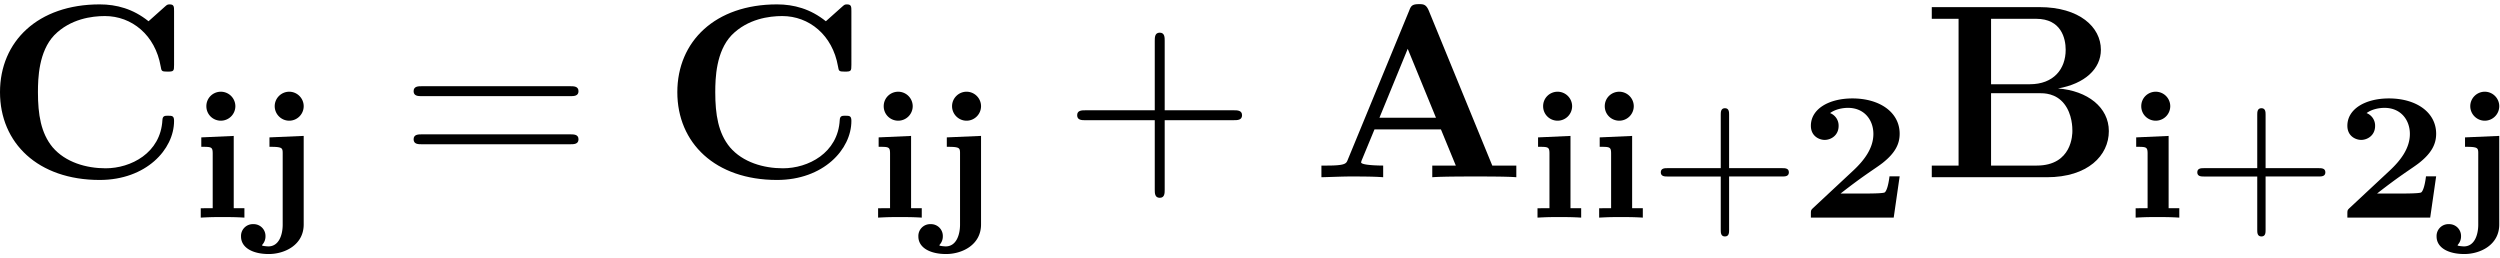
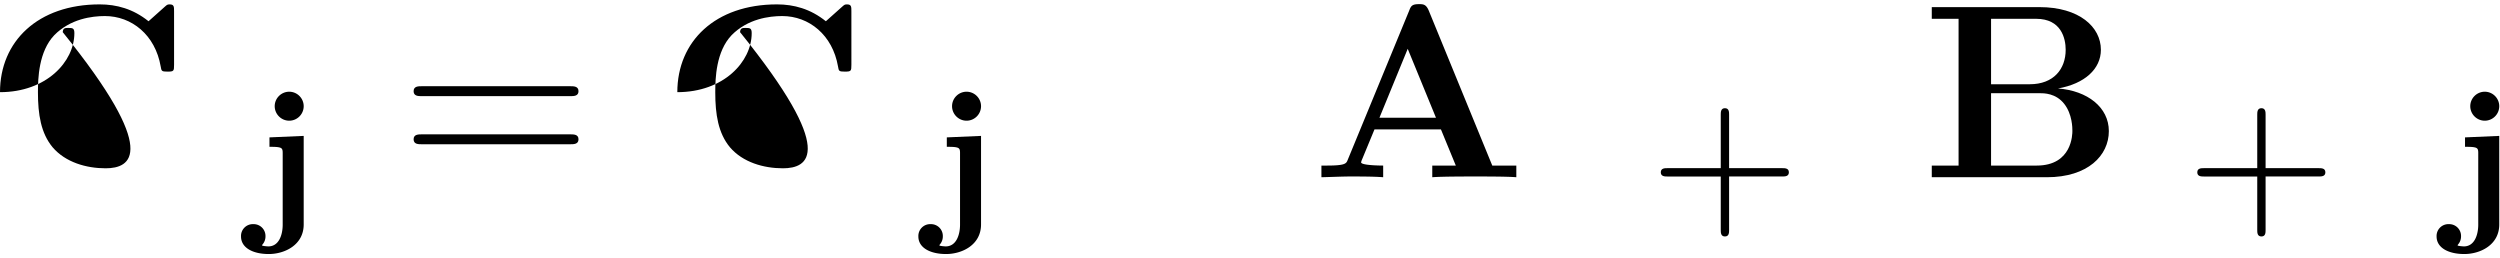
<svg xmlns="http://www.w3.org/2000/svg" xmlns:xlink="http://www.w3.org/1999/xlink" width="184" height="19" viewBox="1872.718 1482.904 109.988 11.357">
  <defs>
    <path id="g2-43" d="M3.475-1.81h2.343c.112 0 .287 0 .287-.183s-.175-.183-.287-.183H3.475v-2.351c0-.112 0-.287-.183-.287s-.184.175-.184.287v2.351H.758c-.112 0-.288 0-.288.183s.176.184.287.184h2.351V.542c0 .112 0 .287.184.287s.183-.175.183-.287z" />
-     <path id="g3-43" d="M4.462-2.51h3.043c.153 0 .36 0 .36-.217s-.207-.218-.36-.218H4.462V-6c0-.153 0-.36-.218-.36s-.219.207-.219.36v3.055H.971c-.153 0-.36 0-.36.218s.207.218.36.218h3.054V.545c0 .153 0 .36.219.36s.218-.207.218-.36z" />
    <path id="g3-61" d="M7.495-3.567c.163 0 .37 0 .37-.218s-.207-.219-.36-.219H.971c-.153 0-.36 0-.36.219s.207.218.37.218zm.01 2.116c.153 0 .36 0 .36-.218s-.207-.218-.37-.218H.982c-.164 0-.371 0-.371.218s.207.218.36.218z" />
-     <path id="g0-50" d="M4.392-1.817h-.447c-.064.526-.167.685-.215.71-.088.047-.701.047-.837.047h-1.1c1.068-.837 1.499-1.076 1.841-1.339.558-.438.758-.837.758-1.291 0-.94-.87-1.554-2.08-1.554-1.02 0-1.826.454-1.826 1.203 0 .47.383.622.606.622.279 0 .614-.2.614-.614a.59.59 0 0 0-.375-.566c.223-.167.542-.23.79-.23.716 0 1.115.533 1.115 1.147 0 .645-.423 1.18-.893 1.618L.582-.422c-.088.087-.096.095-.096.255V0H4.13z" />
-     <path id="g0-105" d="M1.993-4.902a.64.64 0 0 0-.638-.637c-.343 0-.638.27-.638.637s.295.638.638.638a.64.64 0 0 0 .638-.638M.494-3.53v.415c.446 0 .502 0 .502.303v2.399H.47V0c.463-.024.55-.024.973-.024.326 0 .557 0 .948.024v-.414h-.47v-3.18z" />
    <path id="g0-106" d="M2.287-4.902c0-.35-.287-.637-.637-.637s-.638.287-.638.637.287.638.638.638.637-.287.637-.638M.781-3.53v.415c.144 0 .319 0 .422.024.16.031.16.12.16.287V.31c0 .438-.16.956-.63.956-.04 0-.279-.016-.279-.048 0-.008.008-.016.016-.031A.54.54 0 0 0 .606.82.52.52 0 0 0 .072.287.52.52 0 0 0-.47.829c0 .502.526.773 1.22.773.7 0 1.537-.399 1.537-1.3v-3.897z" />
    <path id="g1-65" d="M5.17-7.33c-.12-.285-.25-.285-.435-.285-.306 0-.35.088-.426.284L1.604-.764c-.066.164-.099.251-.928.251H.447V0c.415-.01.938-.033 1.277-.033.425 0 1.036 0 1.44.033v-.513c-.022 0-.971 0-.971-.142a.6.6 0 0 1 .043-.13l.546-1.32h2.923L6.36-.513H5.324V0c.414-.033 1.45-.033 1.92-.033.436 0 1.396 0 1.778.033v-.513H7.964zm-.926 1.68 1.243 3.032H3z" />
    <path id="g1-66" d="M3.033-4.09v-2.88h1.985c1.102 0 1.298.86 1.298 1.363 0 .84-.523 1.516-1.581 1.516zm2.945.185c1.178-.208 1.887-.862 1.887-1.702 0-1.004-.949-1.877-2.705-1.877H.425v.513h1.179v6.458H.425V0h5.062c1.811 0 2.728-.96 2.728-2.03 0-1.046-.939-1.777-2.237-1.875M5.04-.513H3.033v-3.185h2.116c.218 0 .731 0 1.102.469.36.458.36 1.069.36 1.189 0 .13 0 1.527-1.571 1.527" />
-     <path id="g1-67" d="M8.356-7.298c0-.207 0-.306-.196-.306-.098 0-.12.022-.207.099l-.72.643c-.677-.545-1.408-.742-2.15-.742-2.716 0-4.385 1.626-4.385 3.862S2.368.12 5.084.12c2.04 0 3.272-1.342 3.272-2.596 0-.219-.076-.23-.261-.23-.142 0-.24 0-.251.186C7.767-1.058 6.447-.393 5.345-.393c-.85 0-1.767-.262-2.334-.927-.513-.622-.644-1.44-.644-2.422 0-.61.033-1.789.72-2.509.71-.72 1.658-.84 2.226-.84 1.178 0 2.214.83 2.454 2.215.033.207.044.229.295.229.283 0 .294-.022.294-.306z" />
+     <path id="g1-67" d="M8.356-7.298c0-.207 0-.306-.196-.306-.098 0-.12.022-.207.099l-.72.643c-.677-.545-1.408-.742-2.15-.742-2.716 0-4.385 1.626-4.385 3.862c2.04 0 3.272-1.342 3.272-2.596 0-.219-.076-.23-.261-.23-.142 0-.24 0-.251.186C7.767-1.058 6.447-.393 5.345-.393c-.85 0-1.767-.262-2.334-.927-.513-.622-.644-1.44-.644-2.422 0-.61.033-1.789.72-2.509.71-.72 1.658-.84 2.226-.84 1.178 0 2.214.83 2.454 2.215.033.207.044.229.295.229.283 0 .294-.022.294-.306z" />
  </defs>
  <g id="page1">
    <use xlink:href="#g1-67" x="1872.02" y="1490.701" />
    <use xlink:href="#g0-105" x="1881.08" y="1492.478" />
    <use xlink:href="#g0-106" x="1883.792" y="1492.478" />
    <use xlink:href="#g3-61" x="1890.304" y="1490.701" />
    <use xlink:href="#g1-67" x="1901.819" y="1490.701" />
    <use xlink:href="#g0-105" x="1910.88" y="1492.478" />
    <use xlink:href="#g0-106" x="1913.592" y="1492.478" />
    <use xlink:href="#g3-43" x="1919.497" y="1490.701" />
    <use xlink:href="#g1-65" x="1930.407" y="1490.701" />
    <use xlink:href="#g0-105" x="1939.891" y="1492.478" />
    <use xlink:href="#g0-105" x="1942.603" y="1492.478" />
    <use xlink:href="#g2-43" x="1945.315" y="1492.478" />
    <use xlink:href="#g0-50" x="1951.902" y="1492.478" />
    <use xlink:href="#g1-66" x="1957.282" y="1490.701" />
    <use xlink:href="#g0-105" x="1966.206" y="1492.478" />
    <use xlink:href="#g2-43" x="1968.918" y="1492.478" />
    <use xlink:href="#g0-50" x="1975.505" y="1492.478" />
    <use xlink:href="#g0-106" x="1980.386" y="1492.478" />
  </g>
  <script type="text/ecmascript">if(window.parent.postMessage)window.parent.postMessage("4.468|138|14.25|"+window.location,"*");</script>
</svg>